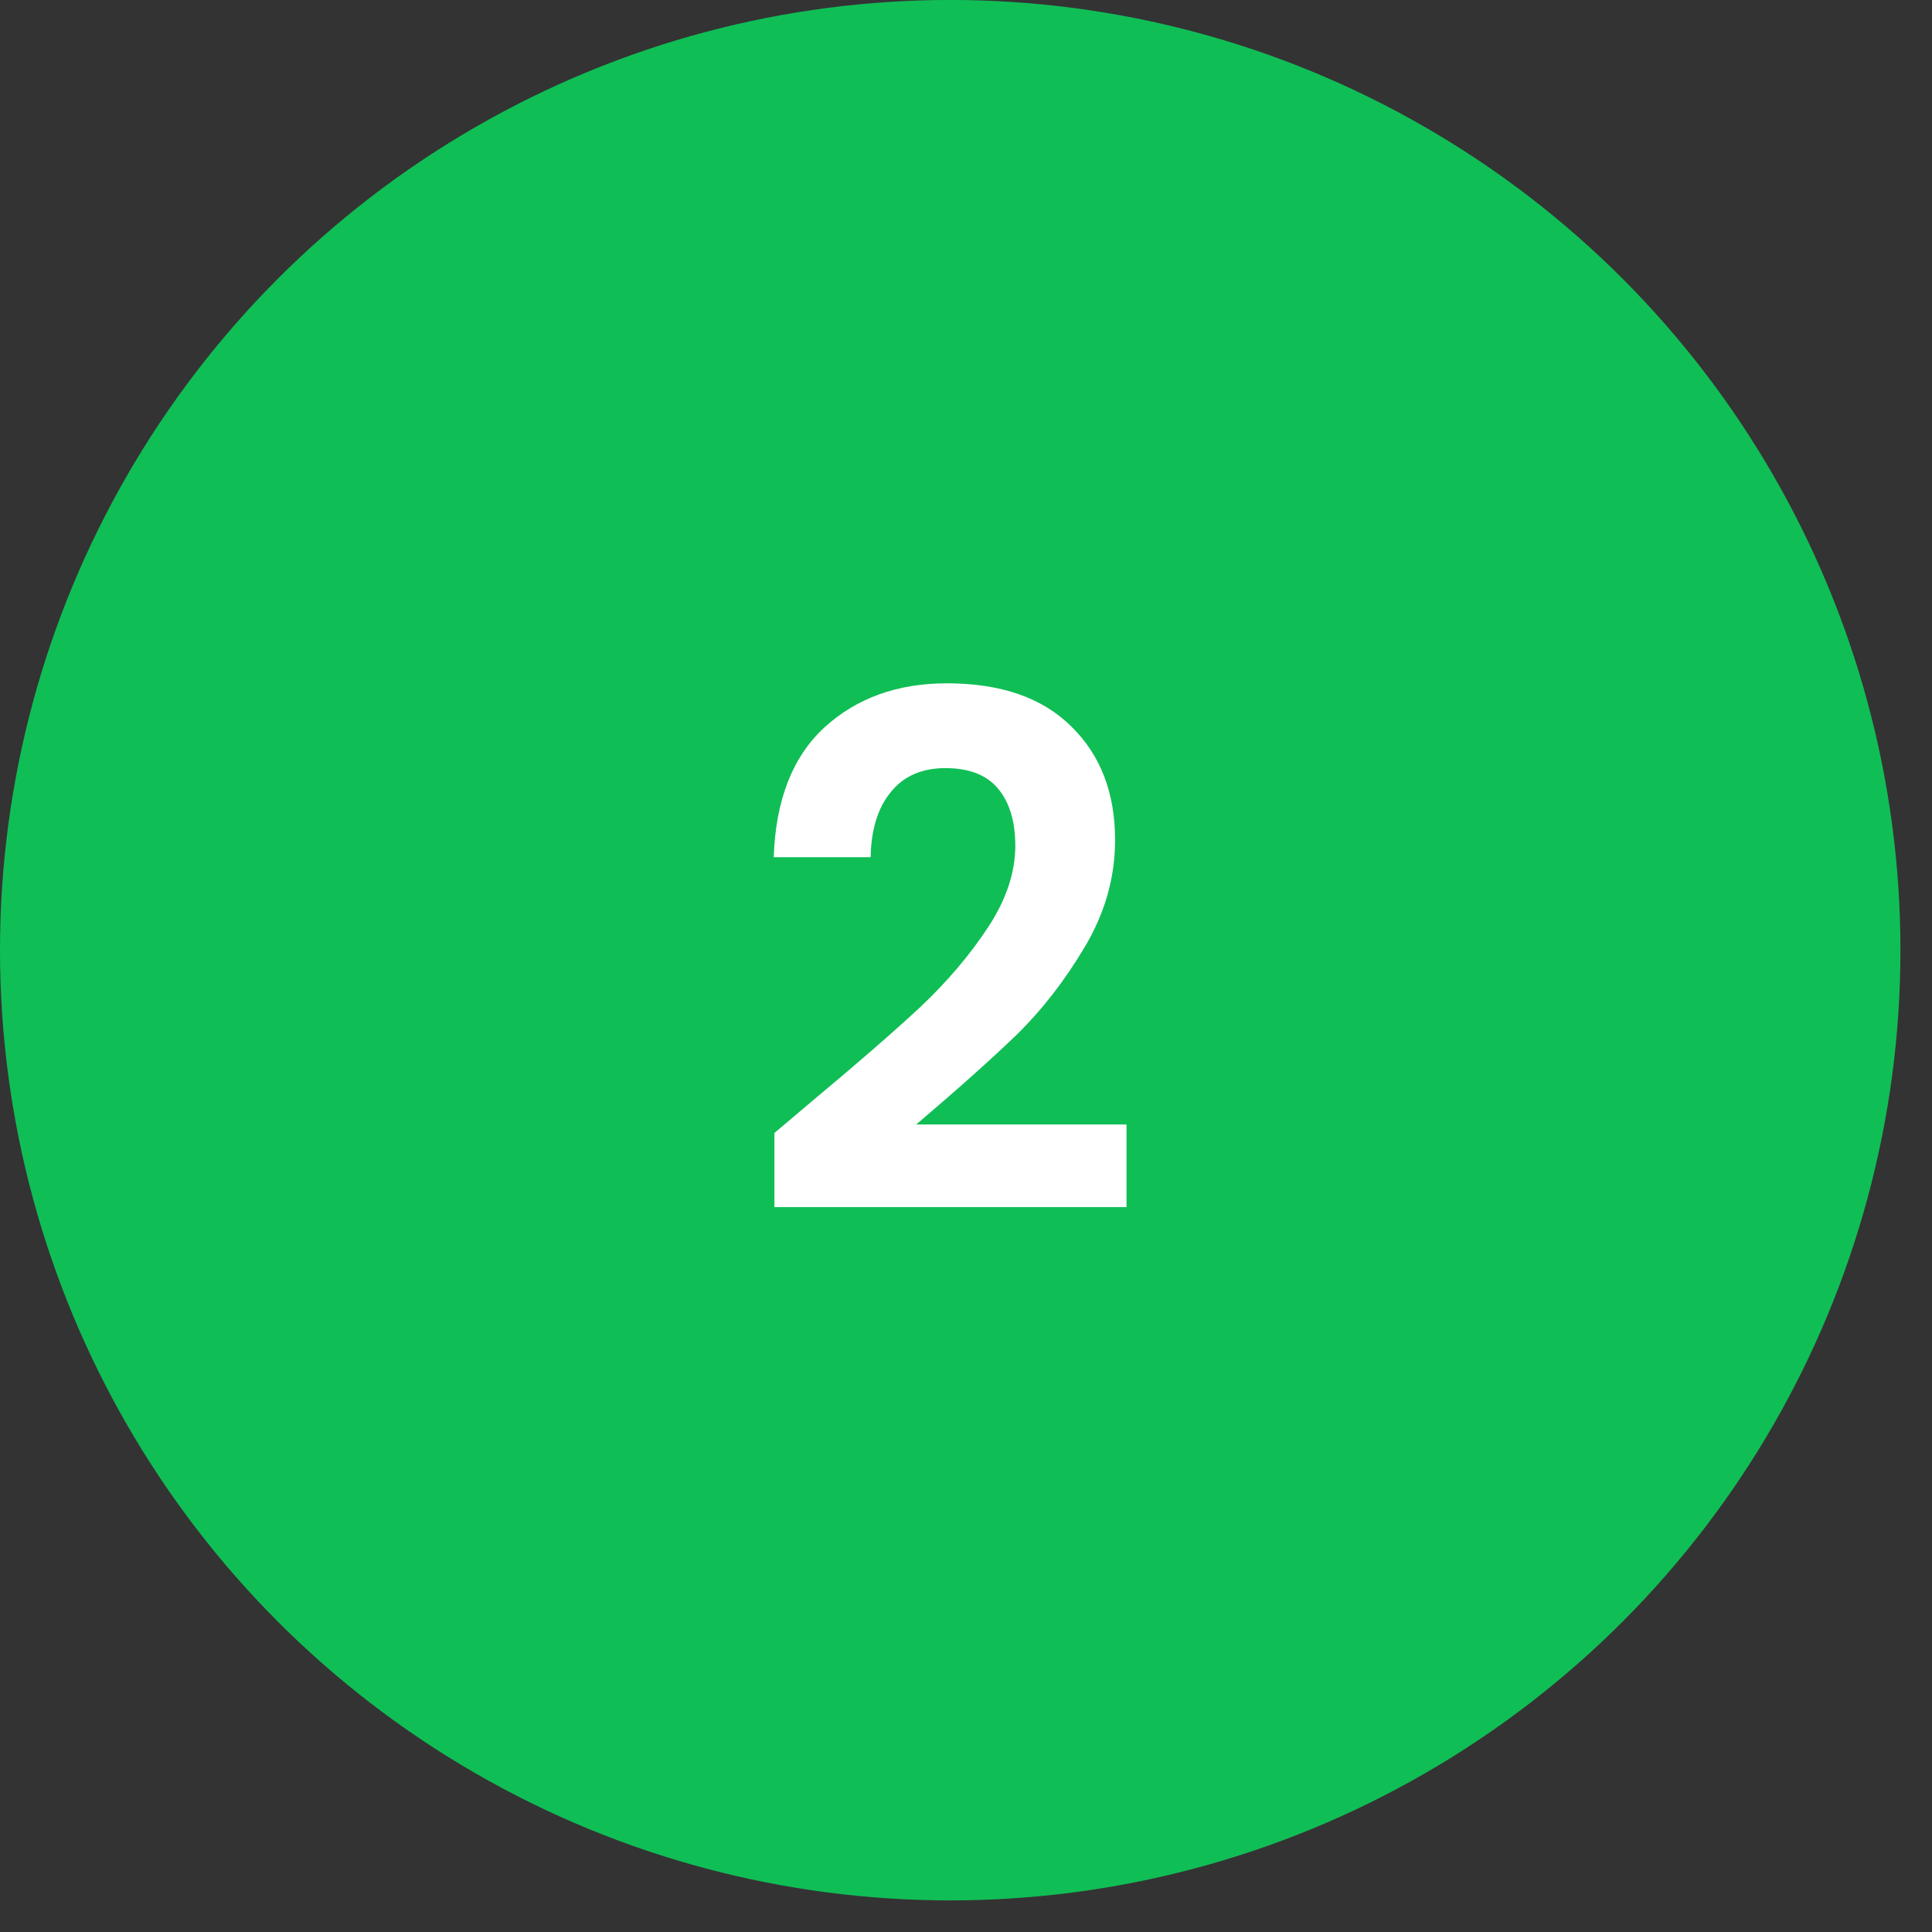
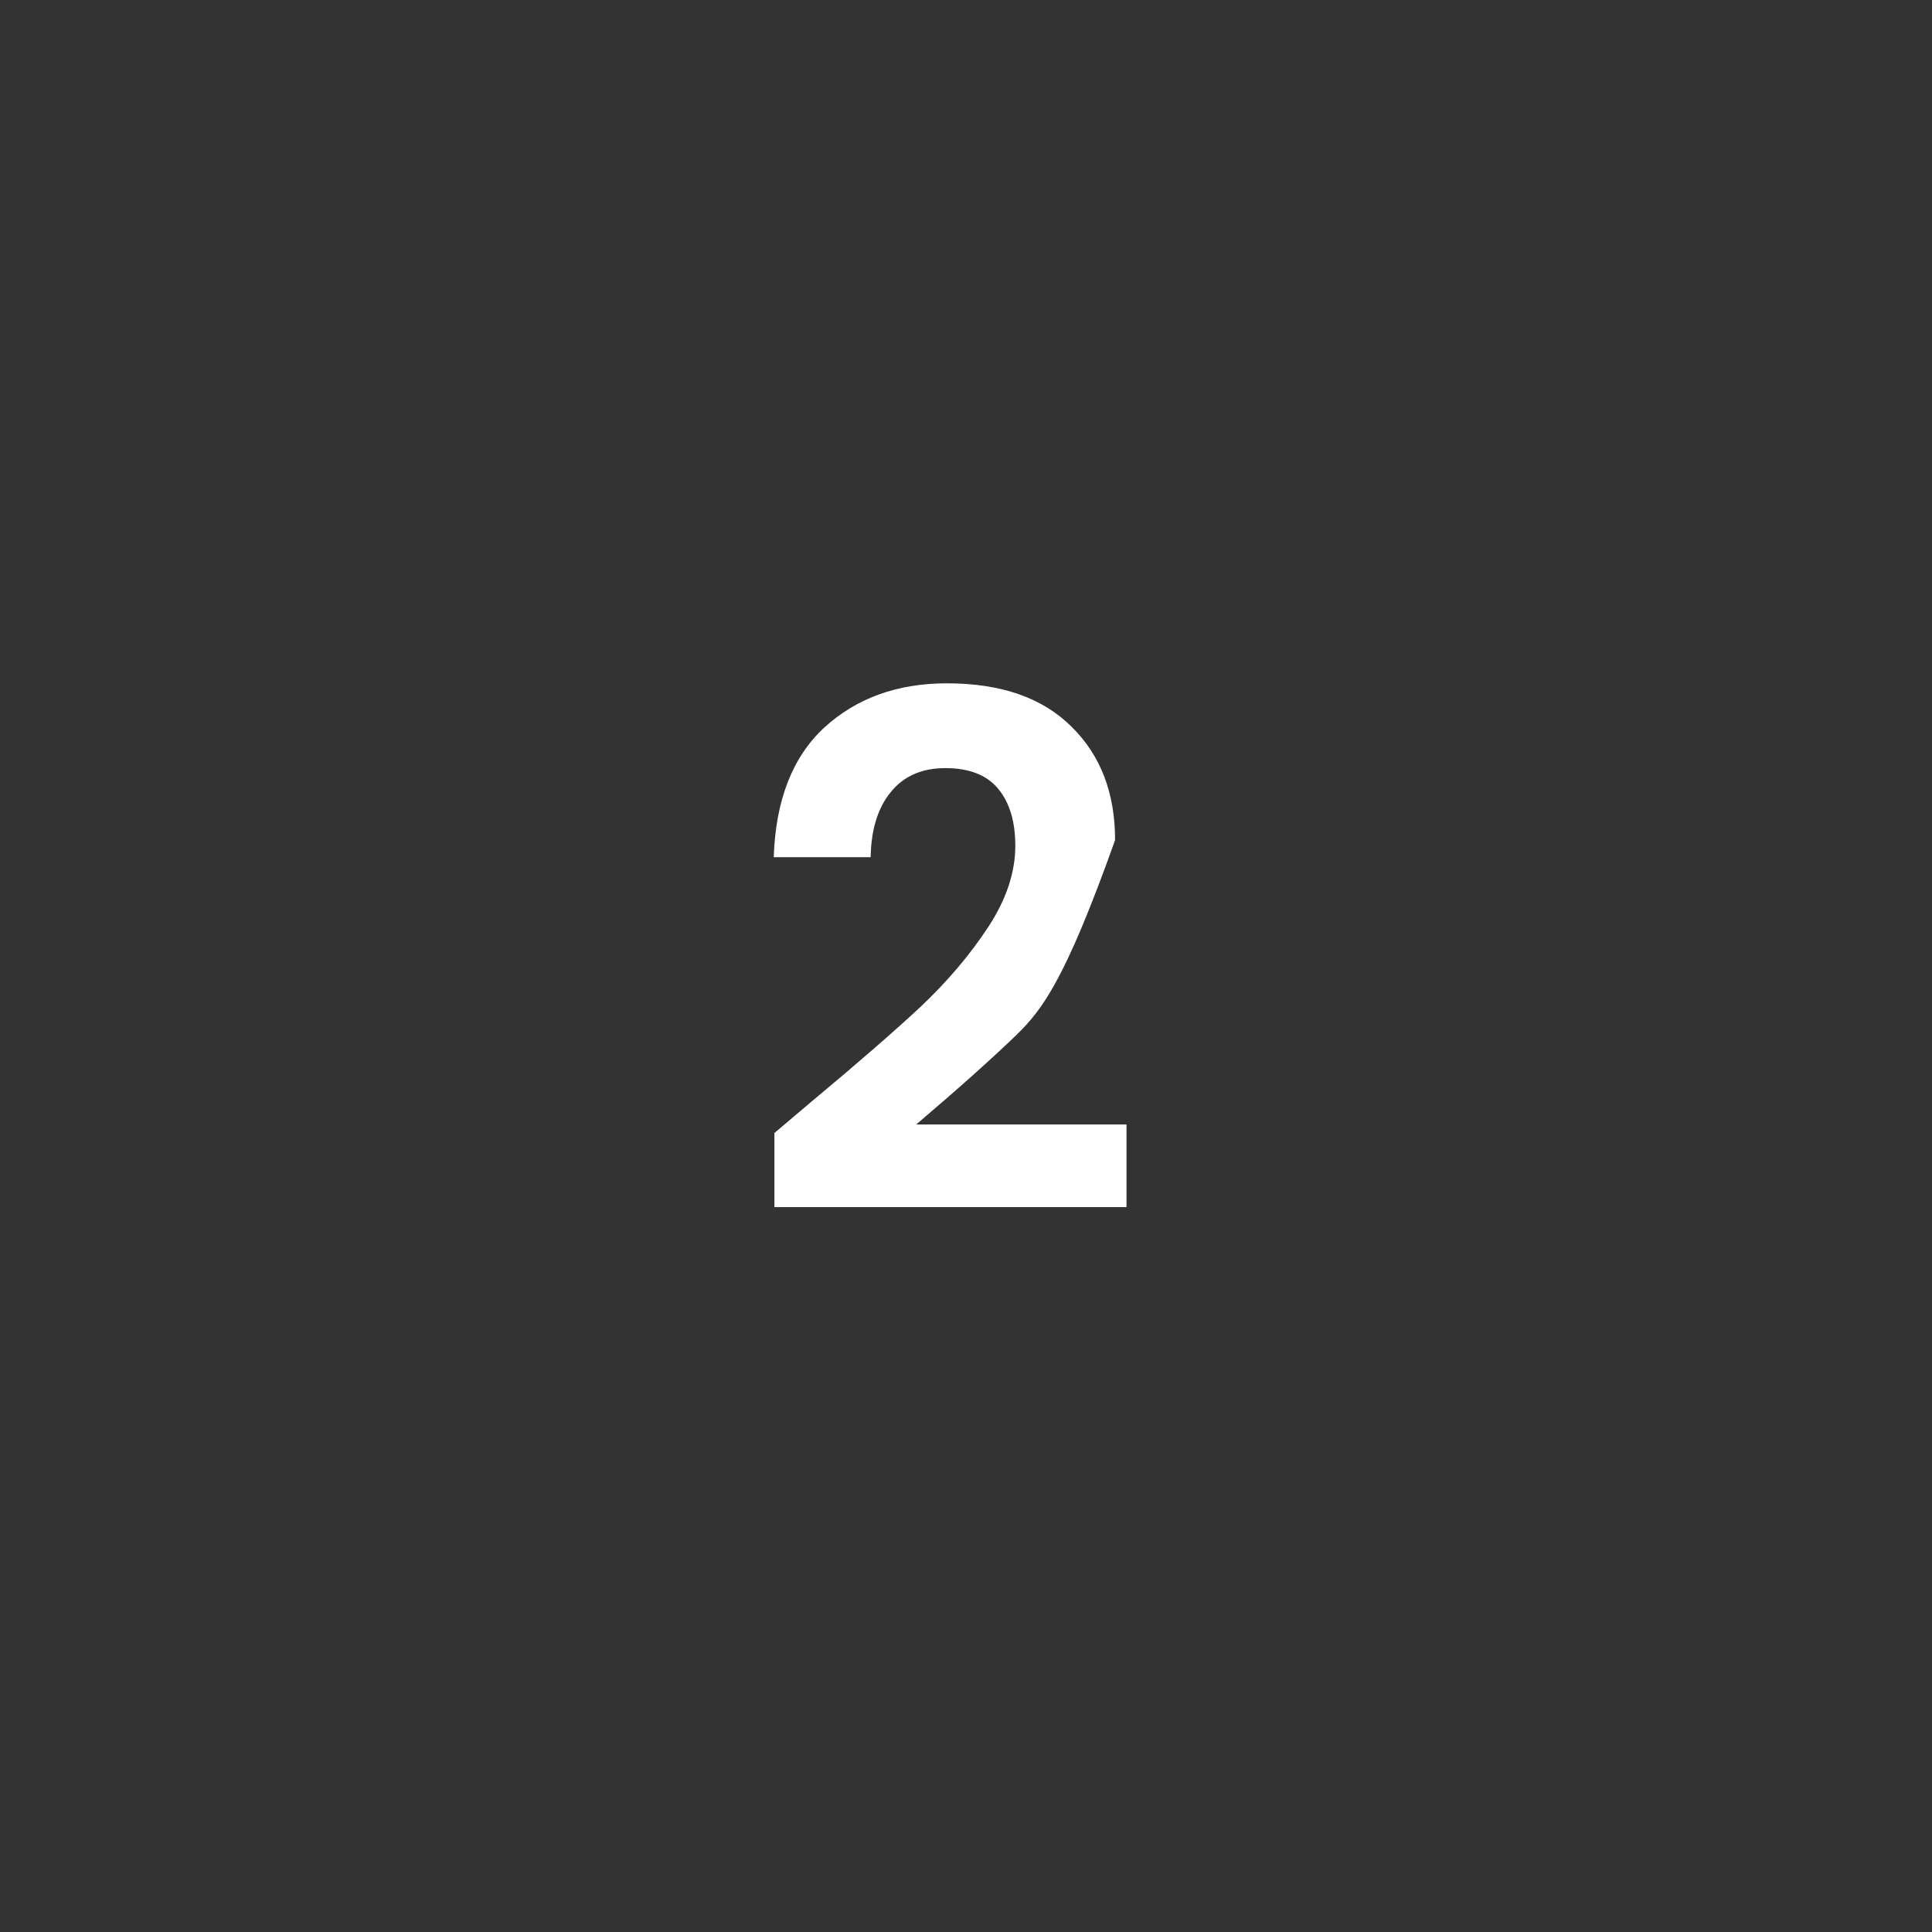
<svg xmlns="http://www.w3.org/2000/svg" width="54" height="54" viewBox="0 0 54 54" fill="none">
  <rect x="0" y="0" width="54" height="54" fill="#333333" stroke="none" />
-   <circle cx="26.559" cy="26.558" r="26.559" fill="#10BE56" />
-   <path d="M22.681 30.791C23.956 29.729 24.972 28.846 25.729 28.142C26.486 27.425 27.117 26.681 27.621 25.911C28.126 25.141 28.378 24.384 28.378 23.64C28.378 22.963 28.219 22.432 27.9 22.047C27.581 21.662 27.09 21.469 26.426 21.469C25.762 21.469 25.251 21.695 24.892 22.146C24.534 22.585 24.348 23.189 24.335 23.959H21.626C21.679 22.366 22.15 21.157 23.04 20.334C23.943 19.51 25.085 19.099 26.466 19.099C27.98 19.099 29.142 19.504 29.952 20.314C30.762 21.111 31.167 22.166 31.167 23.481C31.167 24.517 30.888 25.506 30.33 26.449C29.773 27.392 29.135 28.215 28.418 28.919C27.701 29.61 26.765 30.446 25.609 31.429H31.486V33.739H21.645V31.668L22.681 30.791Z" fill="white" />
+   <path d="M22.681 30.791C23.956 29.729 24.972 28.846 25.729 28.142C26.486 27.425 27.117 26.681 27.621 25.911C28.126 25.141 28.378 24.384 28.378 23.64C28.378 22.963 28.219 22.432 27.9 22.047C27.581 21.662 27.09 21.469 26.426 21.469C25.762 21.469 25.251 21.695 24.892 22.146C24.534 22.585 24.348 23.189 24.335 23.959H21.626C21.679 22.366 22.15 21.157 23.04 20.334C23.943 19.51 25.085 19.099 26.466 19.099C27.98 19.099 29.142 19.504 29.952 20.314C30.762 21.111 31.167 22.166 31.167 23.481C29.773 27.392 29.135 28.215 28.418 28.919C27.701 29.61 26.765 30.446 25.609 31.429H31.486V33.739H21.645V31.668L22.681 30.791Z" fill="white" />
</svg>